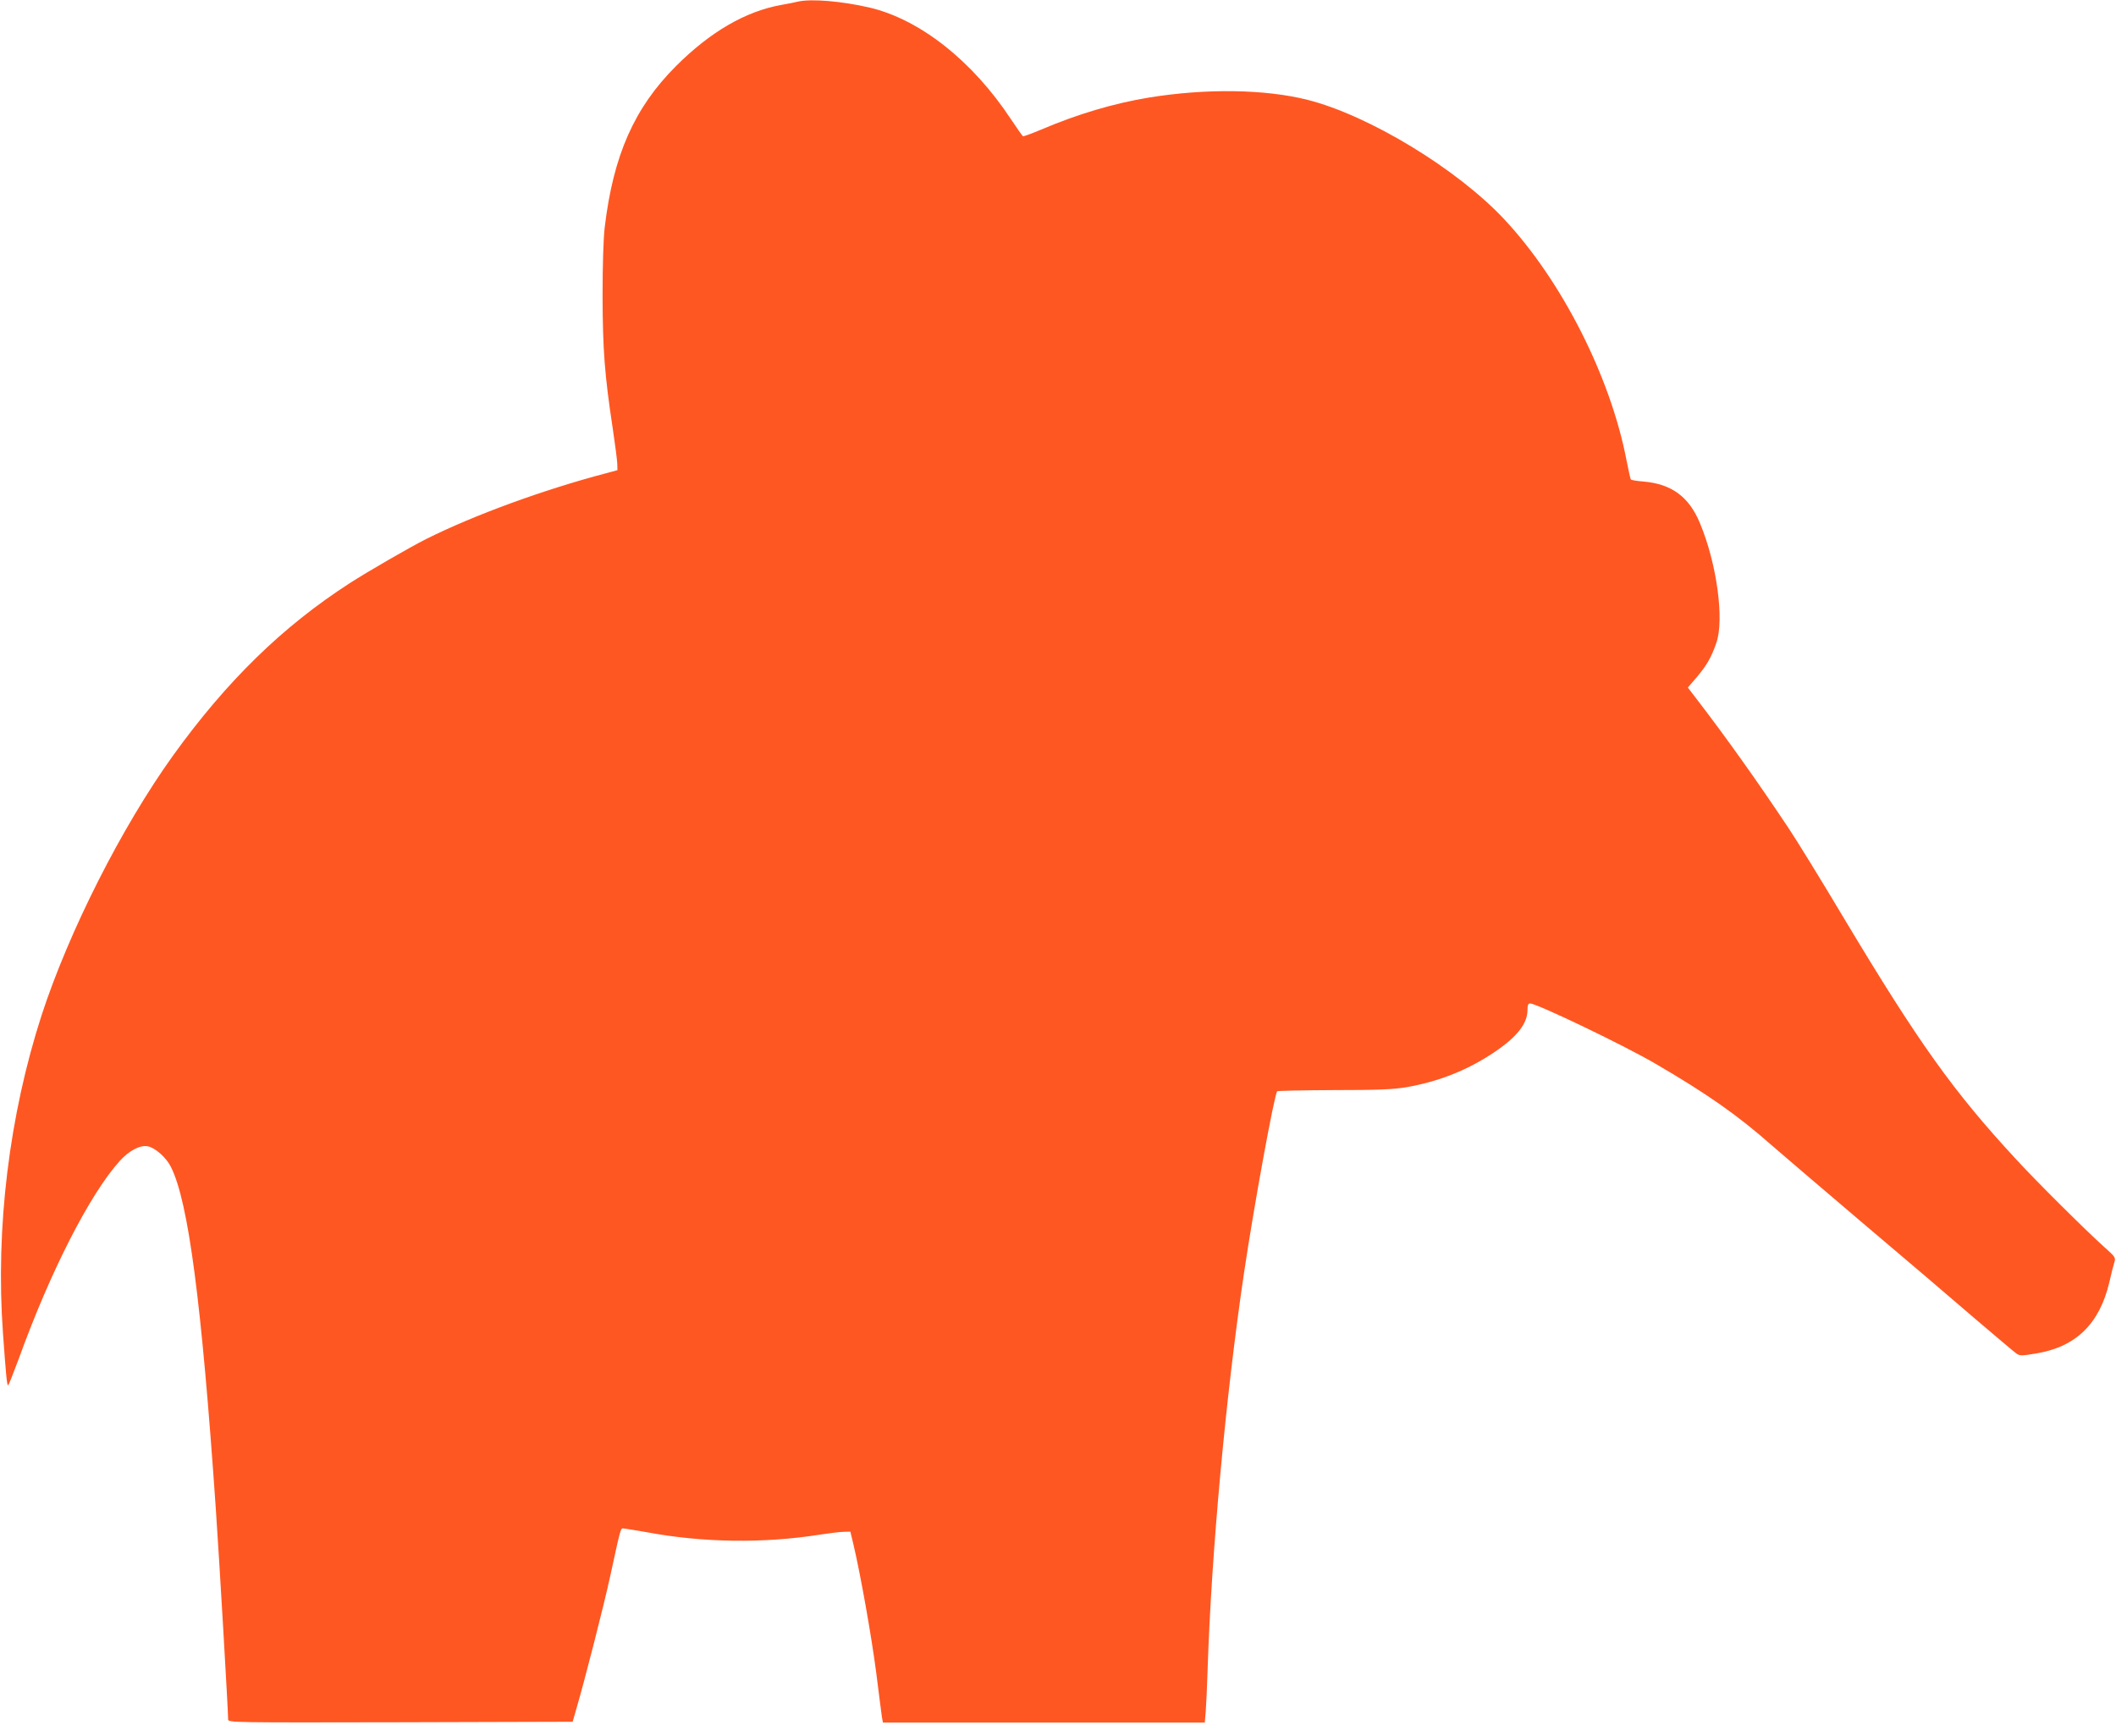
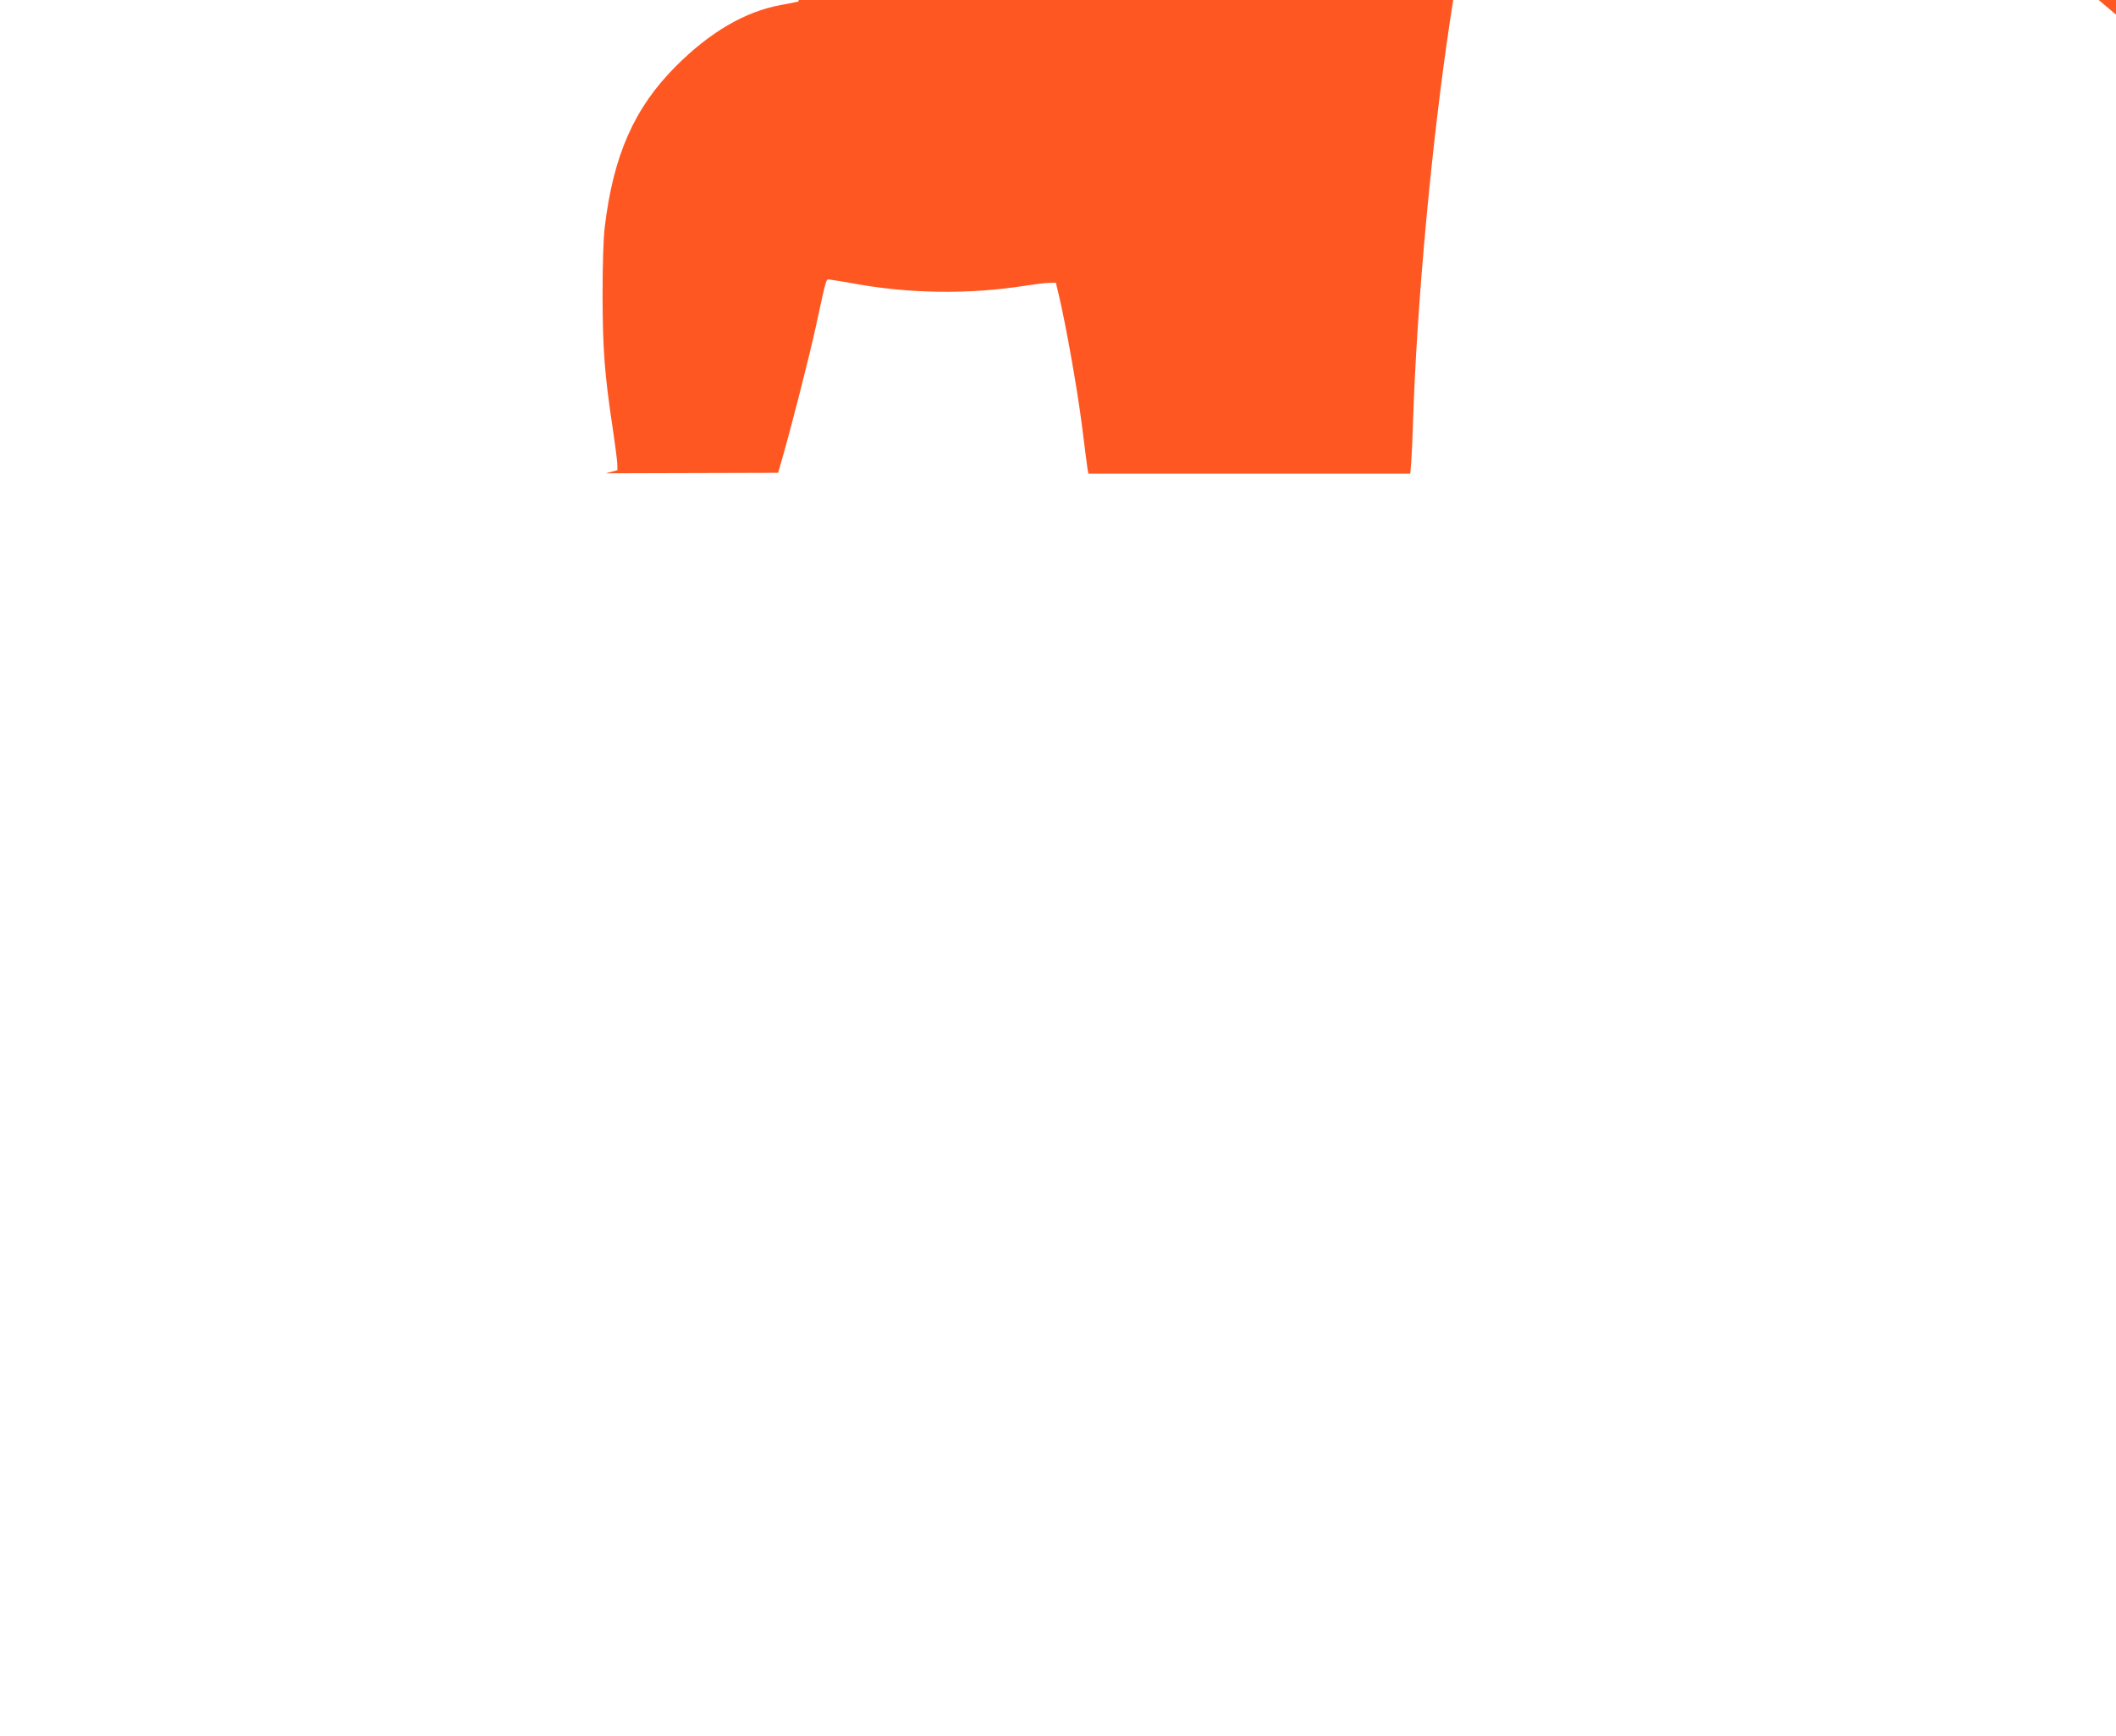
<svg xmlns="http://www.w3.org/2000/svg" version="1.0" width="1280pt" height="1050pt" viewBox="0 0 1280 1050" preserveAspectRatio="xMidYMid meet">
  <g transform="translate(0,1050) scale(0.1,-0.1)" fill="#ff5722" stroke="none">
-     <path d="M4830 10491 c-19 -5 -66 -14 -105 -21 -216 -39 -429 -163 -636 -370 -252 -252 -379 -539 -431 -975 -8 -68 -13 -226 -13 -415 1 -325 12 -476 62 -805 14 -93 26 -188 27 -210 l1 -39 -70 -19 c-380 -100 -798 -253 -1088 -398 -97 -49 -352 -196 -462 -267 -407 -263 -743 -591 -1068 -1042 -311 -433 -630 -1064 -795 -1570 -196 -605 -280 -1288 -234 -1925 18 -253 24 -315 31 -315 3 0 32 73 65 162 190 526 429 994 610 1195 57 63 123 98 170 89 45 -9 112 -68 140 -125 106 -211 185 -816 271 -2061 22 -318 75 -1228 75 -1281 0 -19 26 -19 1042 -17 l1042 3 23 80 c52 178 165 621 203 795 69 317 63 295 85 294 11 -1 72 -11 135 -22 341 -64 709 -69 1050 -15 58 9 123 17 145 17 l39 1 18 -75 c43 -181 109 -554 138 -775 16 -132 33 -255 35 -273 l6 -32 974 0 973 0 6 72 c3 40 8 152 11 248 23 710 110 1660 221 2405 58 392 183 1078 200 1094 3 3 157 6 342 7 268 0 358 4 437 17 197 34 372 103 534 212 137 92 201 173 201 255 0 30 4 40 16 40 40 0 568 -253 759 -365 309 -180 495 -310 700 -491 61 -53 310 -266 555 -474 245 -207 549 -466 675 -575 127 -108 240 -204 253 -213 21 -14 33 -14 119 1 240 39 384 179 443 432 11 50 25 103 30 119 9 28 6 33 -58 90 -115 103 -409 395 -534 531 -381 411 -592 707 -1041 1456 -140 235 -292 482 -338 550 -191 287 -378 549 -553 777 l-56 73 55 64 c59 70 87 118 117 205 50 141 3 483 -99 726 -66 159 -171 236 -339 251 -41 3 -77 9 -79 13 -3 4 -14 57 -26 116 -97 505 -391 1085 -739 1457 -285 305 -819 629 -1190 723 -258 65 -614 70 -959 14 -214 -35 -435 -101 -653 -194 -57 -24 -106 -42 -110 -40 -4 3 -37 49 -72 102 -234 355 -553 606 -859 677 -167 38 -345 53 -427 36z" />
+     <path d="M4830 10491 c-19 -5 -66 -14 -105 -21 -216 -39 -429 -163 -636 -370 -252 -252 -379 -539 -431 -975 -8 -68 -13 -226 -13 -415 1 -325 12 -476 62 -805 14 -93 26 -188 27 -210 l1 -39 -70 -19 l1042 3 23 80 c52 178 165 621 203 795 69 317 63 295 85 294 11 -1 72 -11 135 -22 341 -64 709 -69 1050 -15 58 9 123 17 145 17 l39 1 18 -75 c43 -181 109 -554 138 -775 16 -132 33 -255 35 -273 l6 -32 974 0 973 0 6 72 c3 40 8 152 11 248 23 710 110 1660 221 2405 58 392 183 1078 200 1094 3 3 157 6 342 7 268 0 358 4 437 17 197 34 372 103 534 212 137 92 201 173 201 255 0 30 4 40 16 40 40 0 568 -253 759 -365 309 -180 495 -310 700 -491 61 -53 310 -266 555 -474 245 -207 549 -466 675 -575 127 -108 240 -204 253 -213 21 -14 33 -14 119 1 240 39 384 179 443 432 11 50 25 103 30 119 9 28 6 33 -58 90 -115 103 -409 395 -534 531 -381 411 -592 707 -1041 1456 -140 235 -292 482 -338 550 -191 287 -378 549 -553 777 l-56 73 55 64 c59 70 87 118 117 205 50 141 3 483 -99 726 -66 159 -171 236 -339 251 -41 3 -77 9 -79 13 -3 4 -14 57 -26 116 -97 505 -391 1085 -739 1457 -285 305 -819 629 -1190 723 -258 65 -614 70 -959 14 -214 -35 -435 -101 -653 -194 -57 -24 -106 -42 -110 -40 -4 3 -37 49 -72 102 -234 355 -553 606 -859 677 -167 38 -345 53 -427 36z" />
  </g>
</svg>